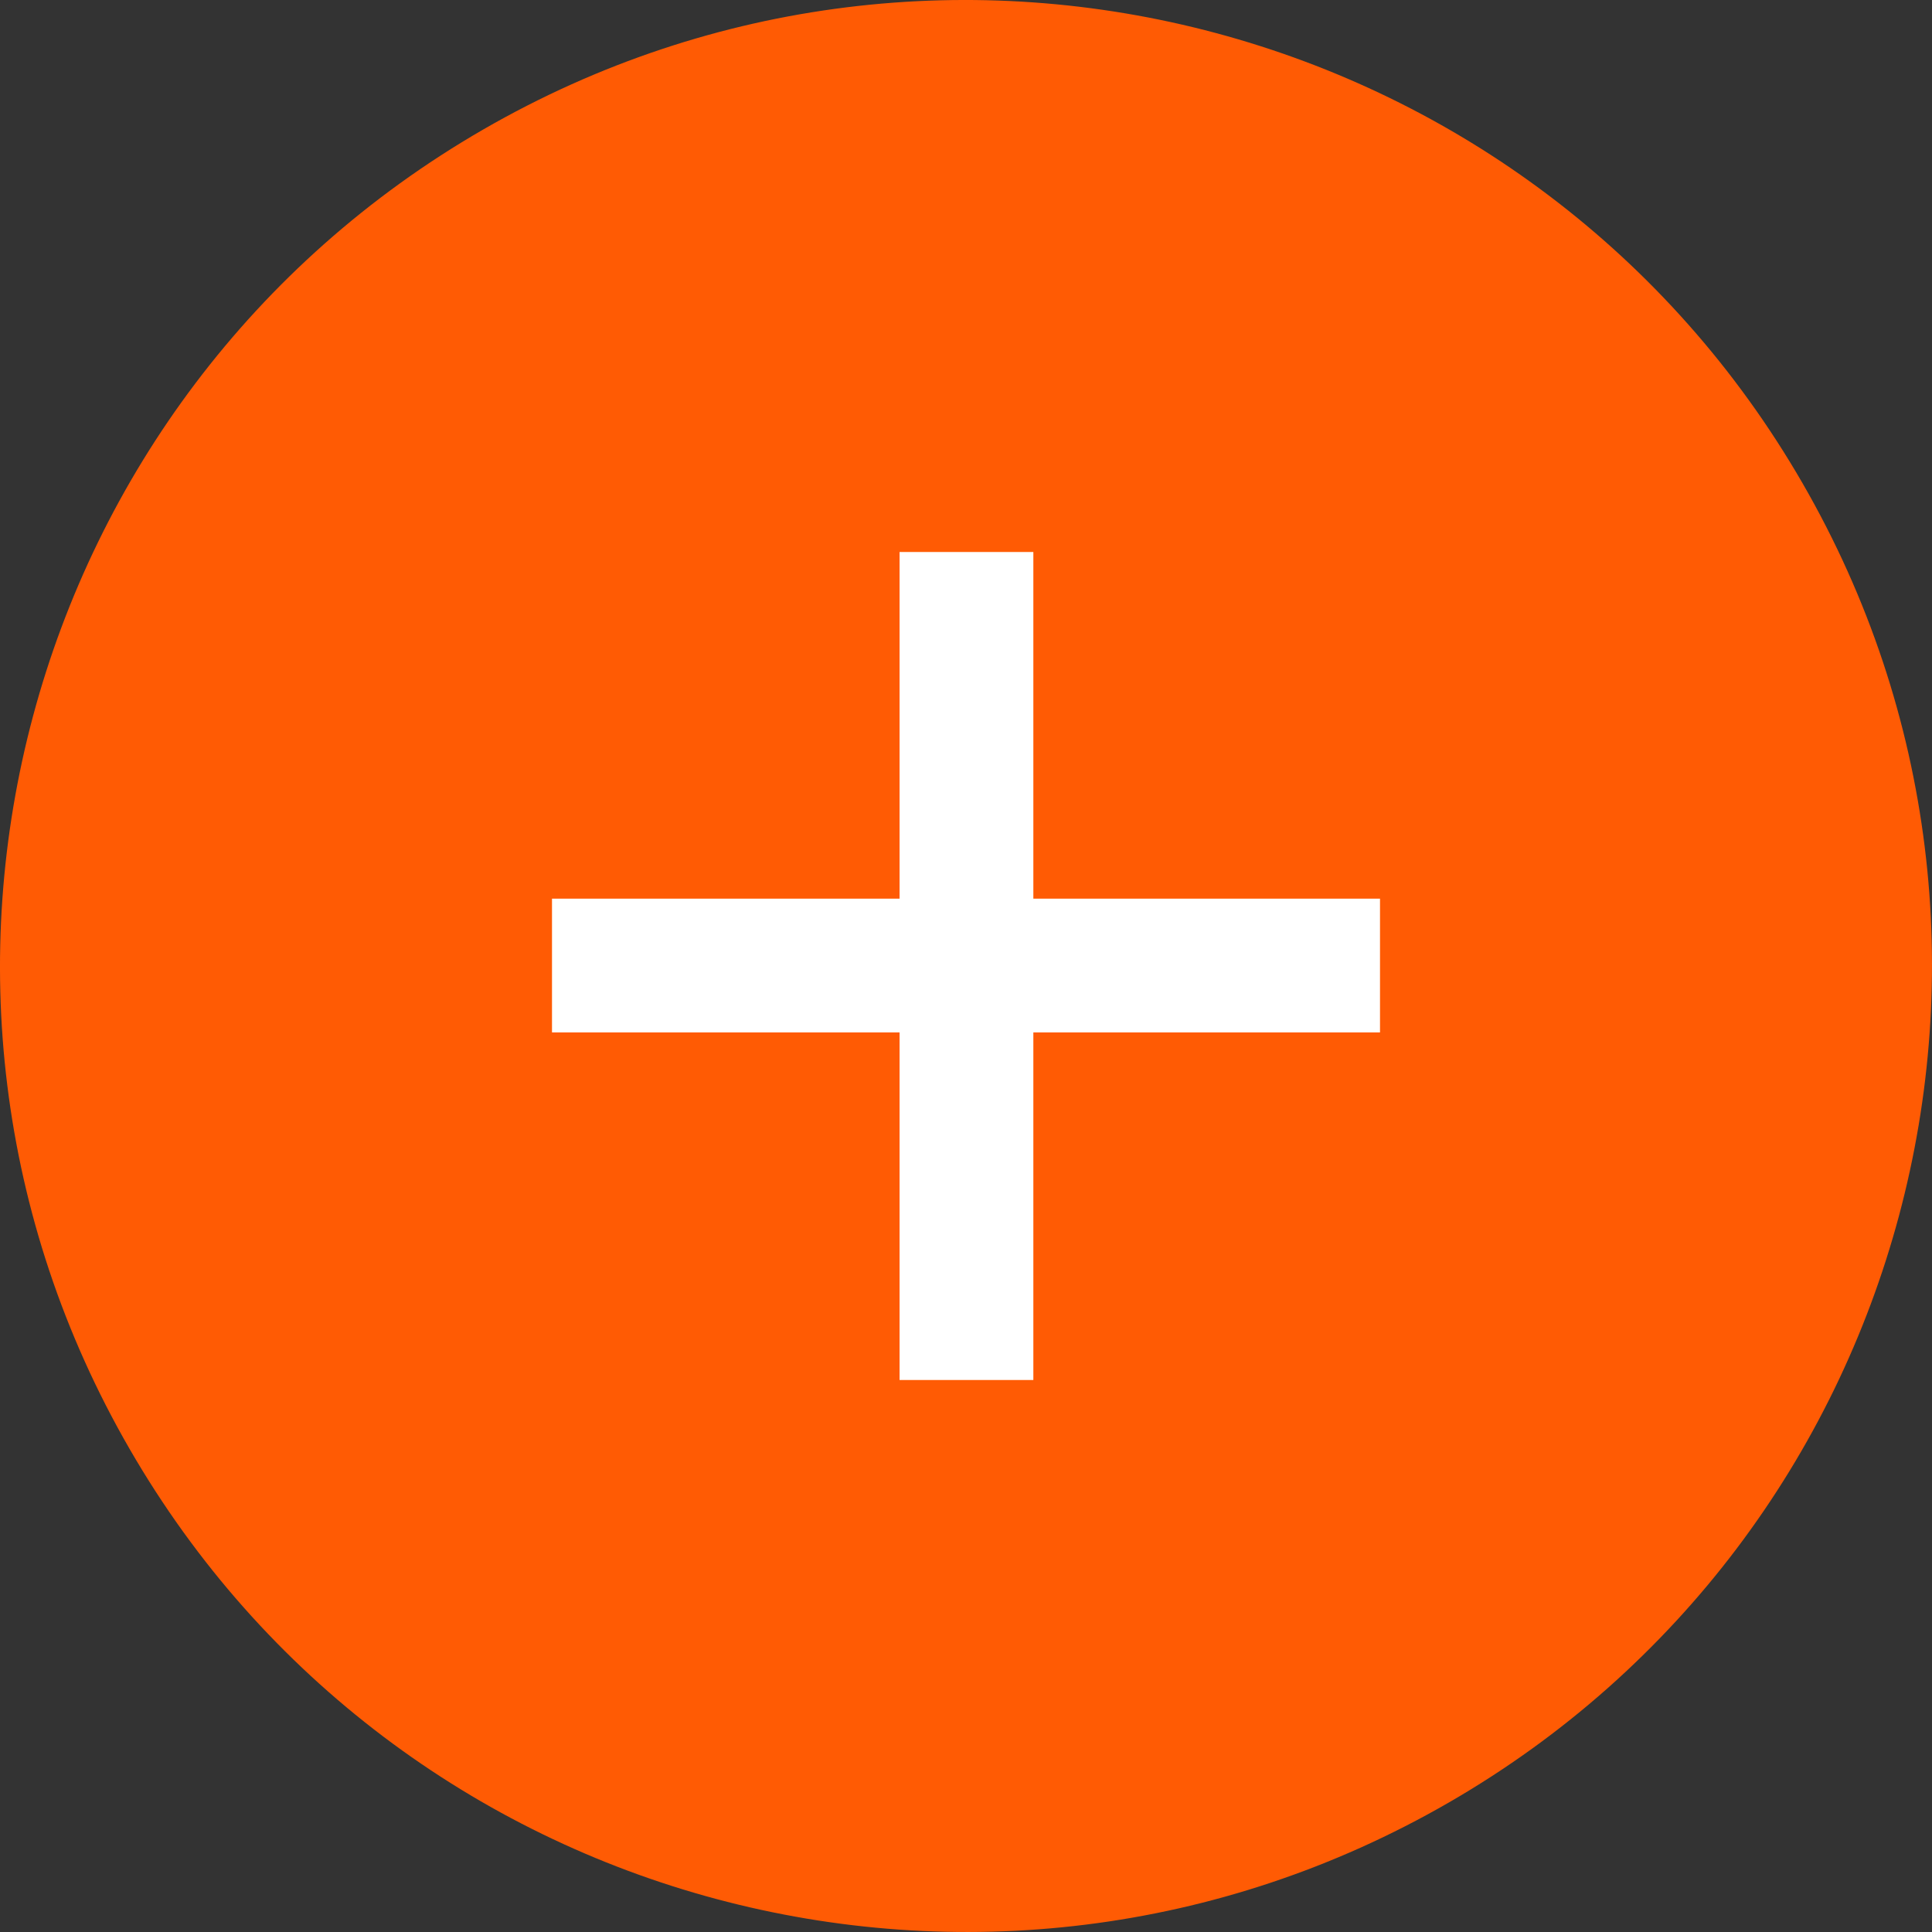
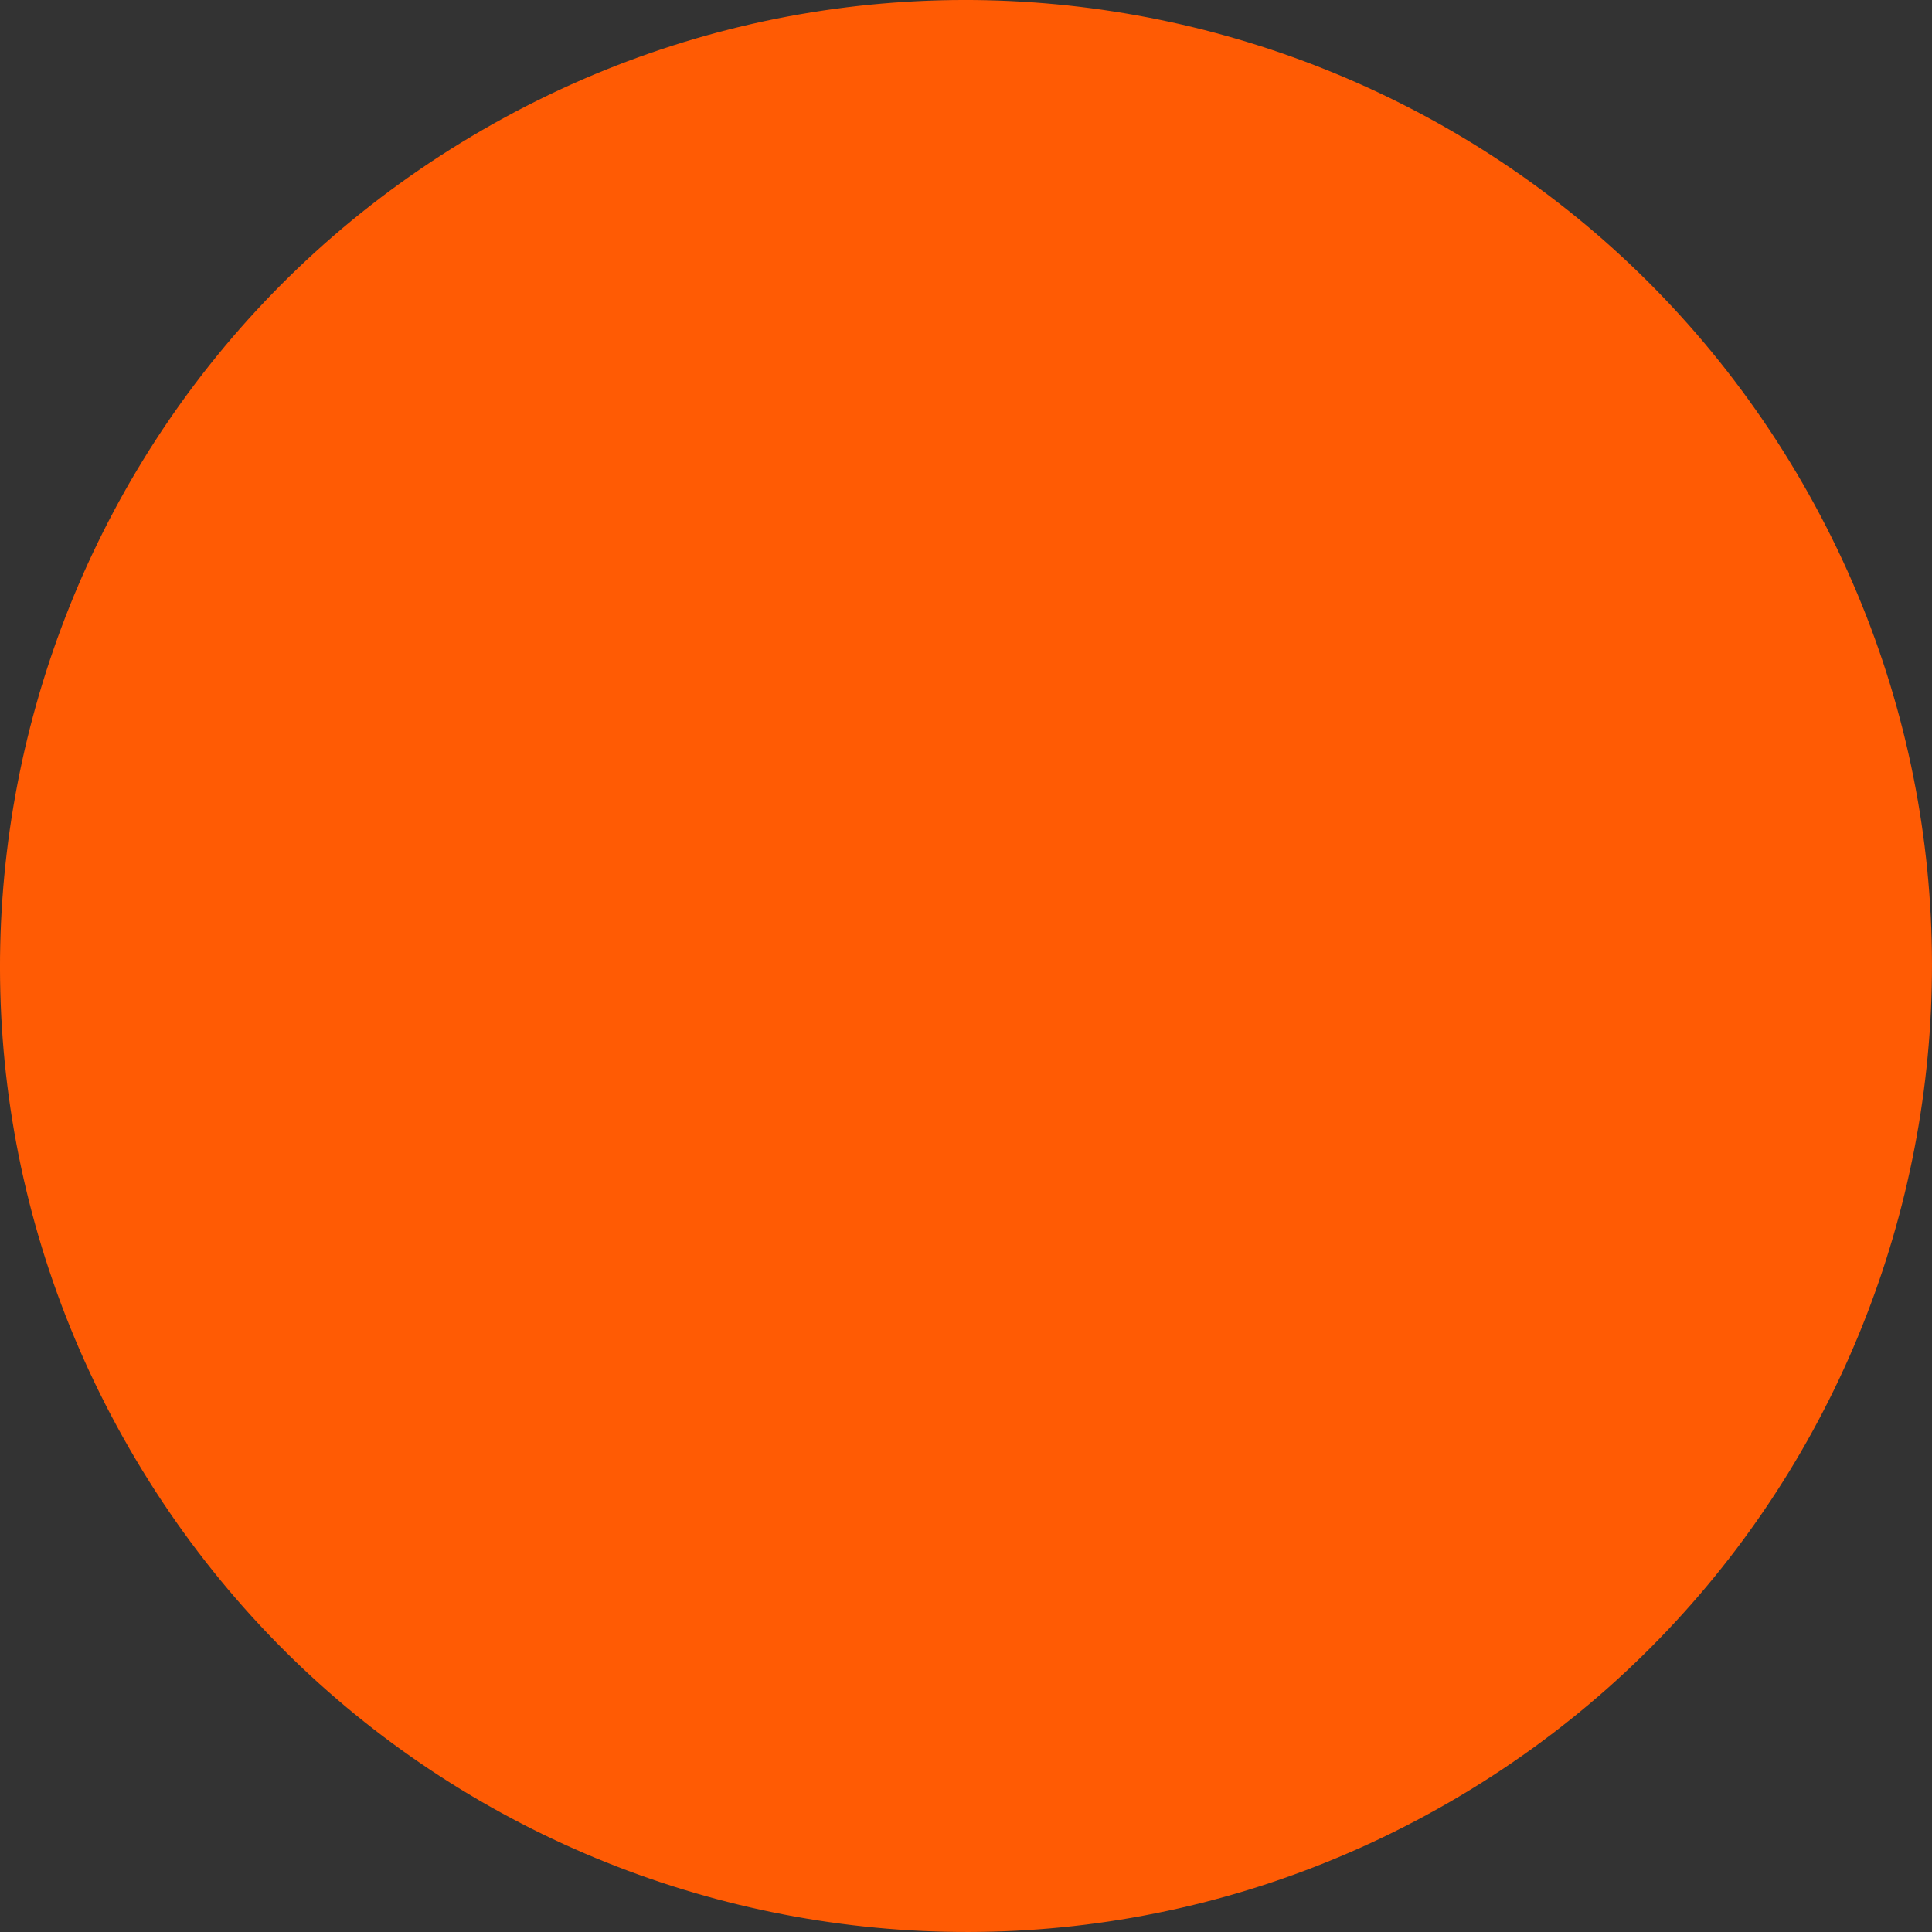
<svg xmlns="http://www.w3.org/2000/svg" width="42" height="42" viewBox="0 0 42 42" fill="none">
  <rect x="0" y="0" width="42" height="42" fill="#333333" stroke="none" />
  <path d="M39.184 10.502C44.981 20.544 41.541 33.386 31.498 39.184C21.456 44.981 8.615 41.541 2.817 31.498C-2.982 21.456 0.459 8.615 10.502 2.817C20.544 -2.982 33.386 0.459 39.184 10.502Z" fill="#FF5B04" />
-   <path d="M19.556 30V22.444H12V19.536H19.556V12H22.464V19.536H30V22.444H22.464V30H19.556Z" fill="white" />
</svg>